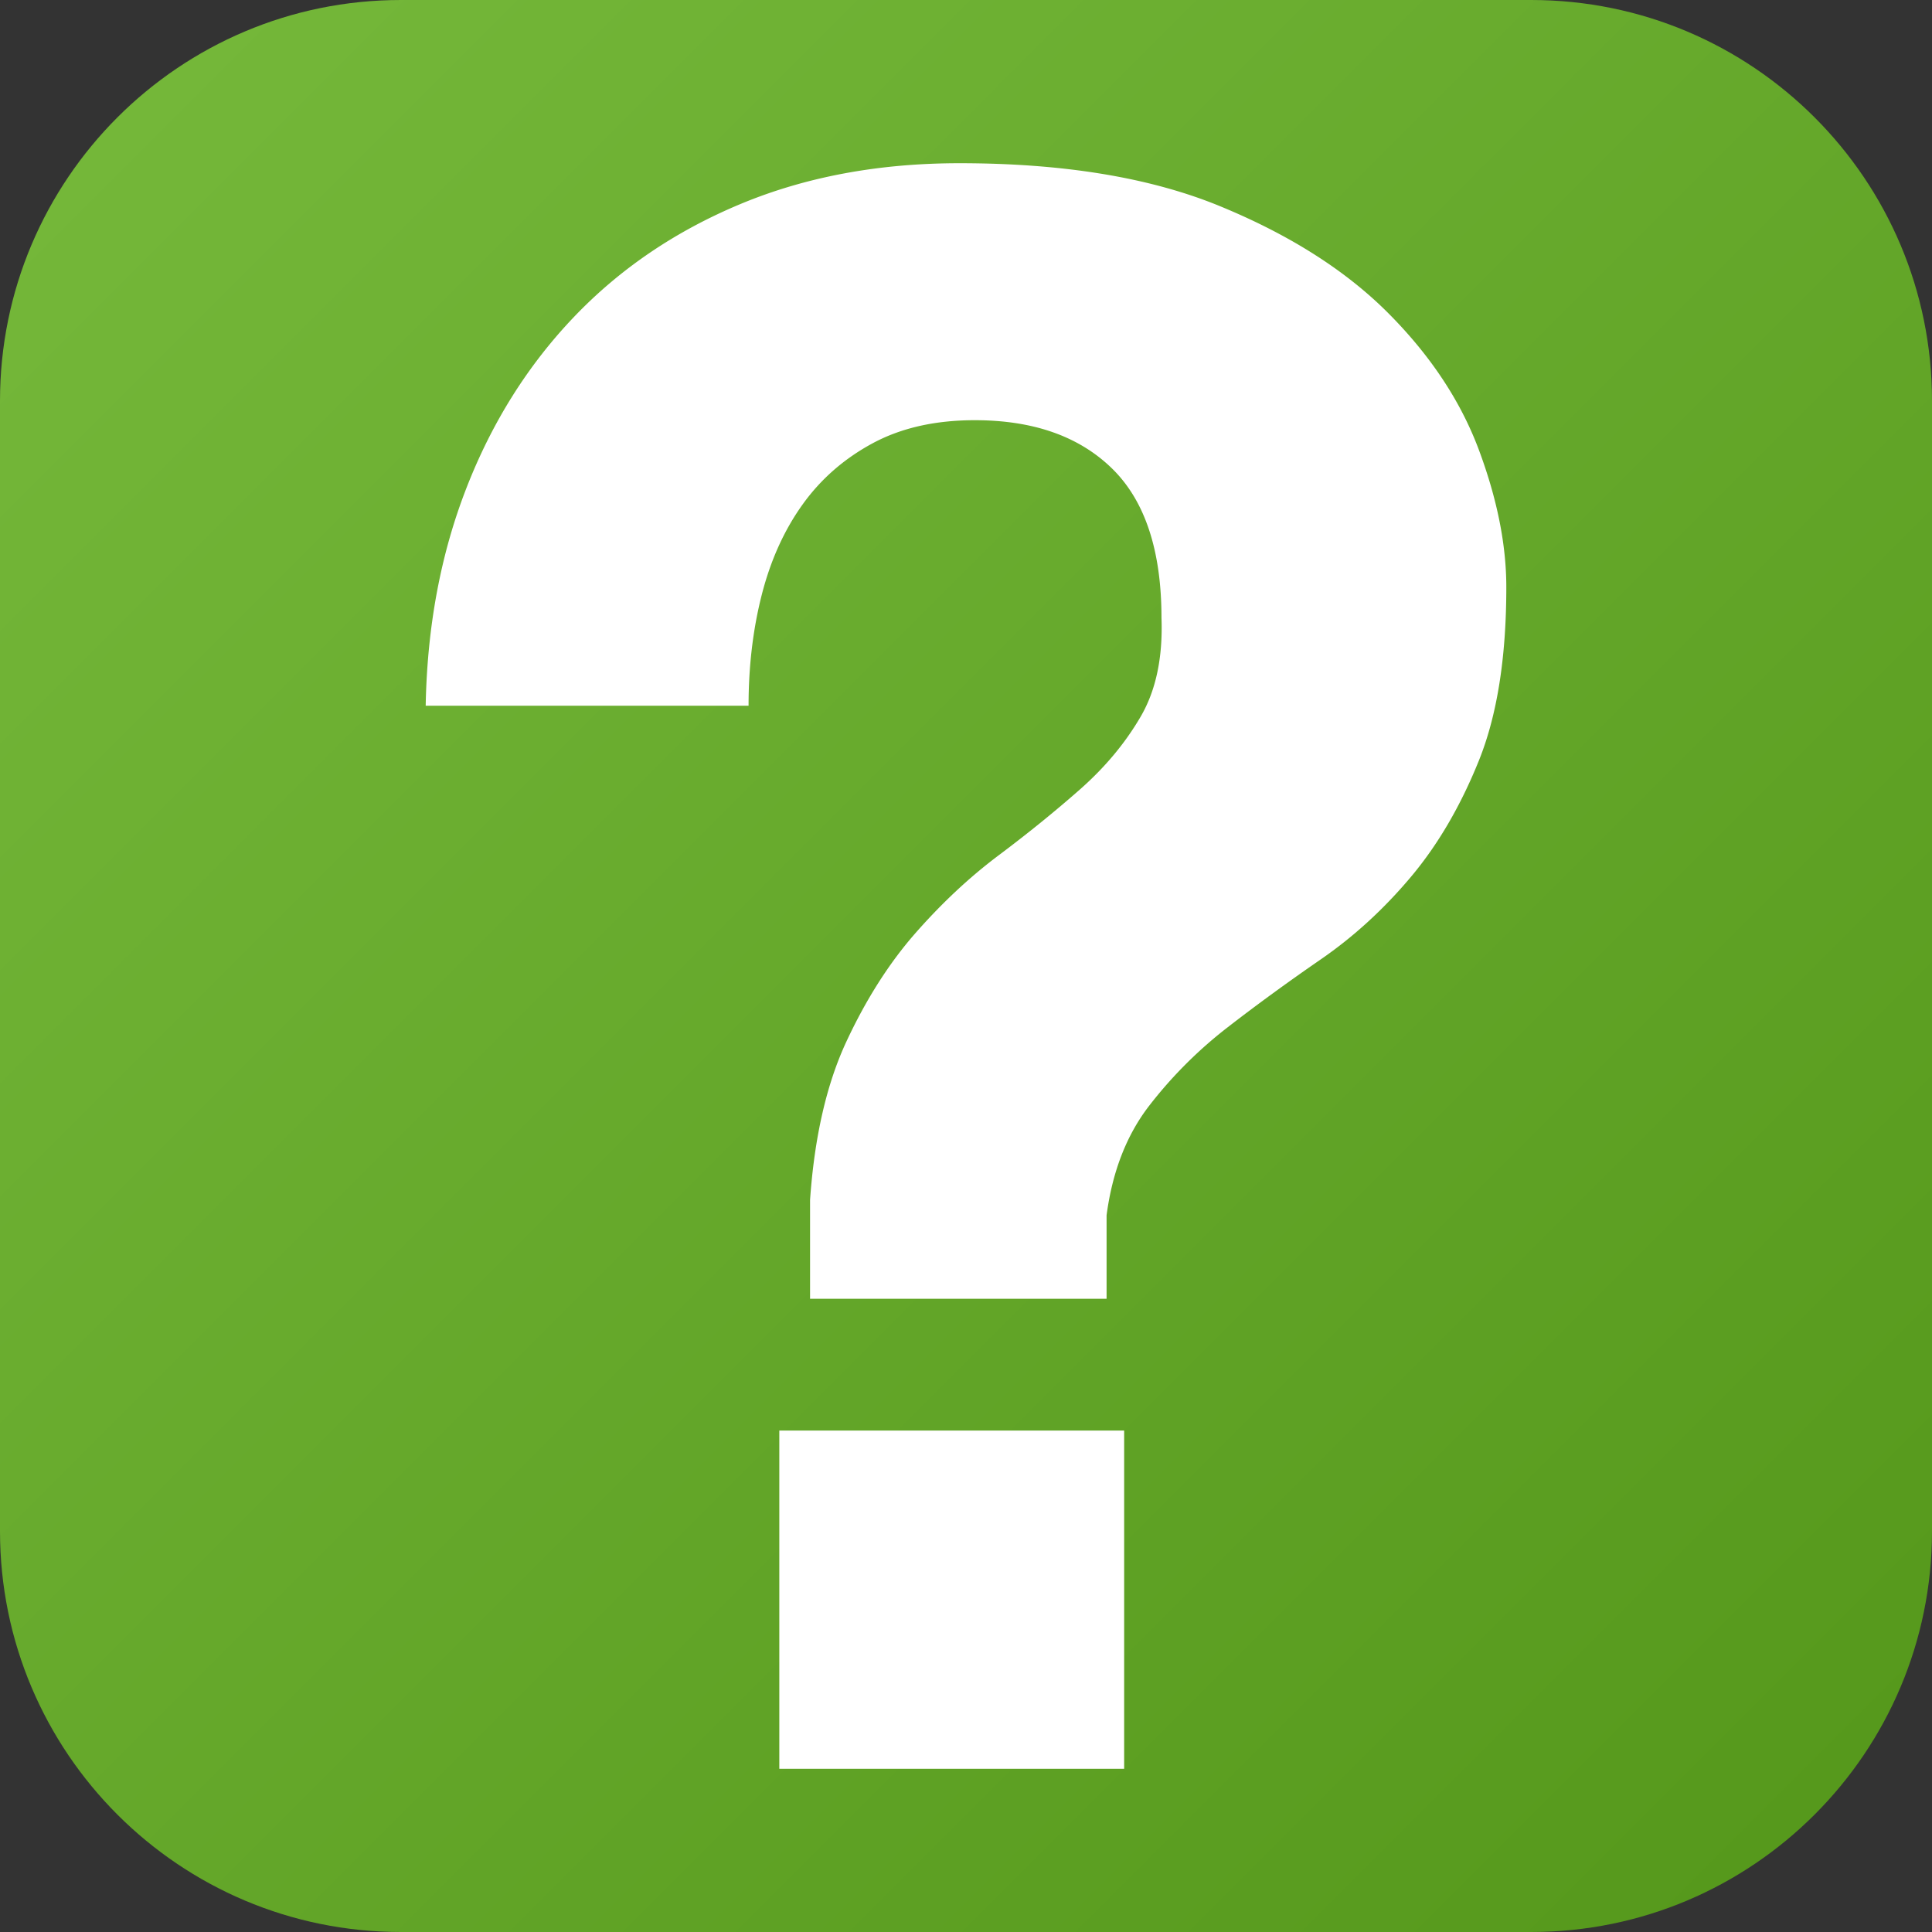
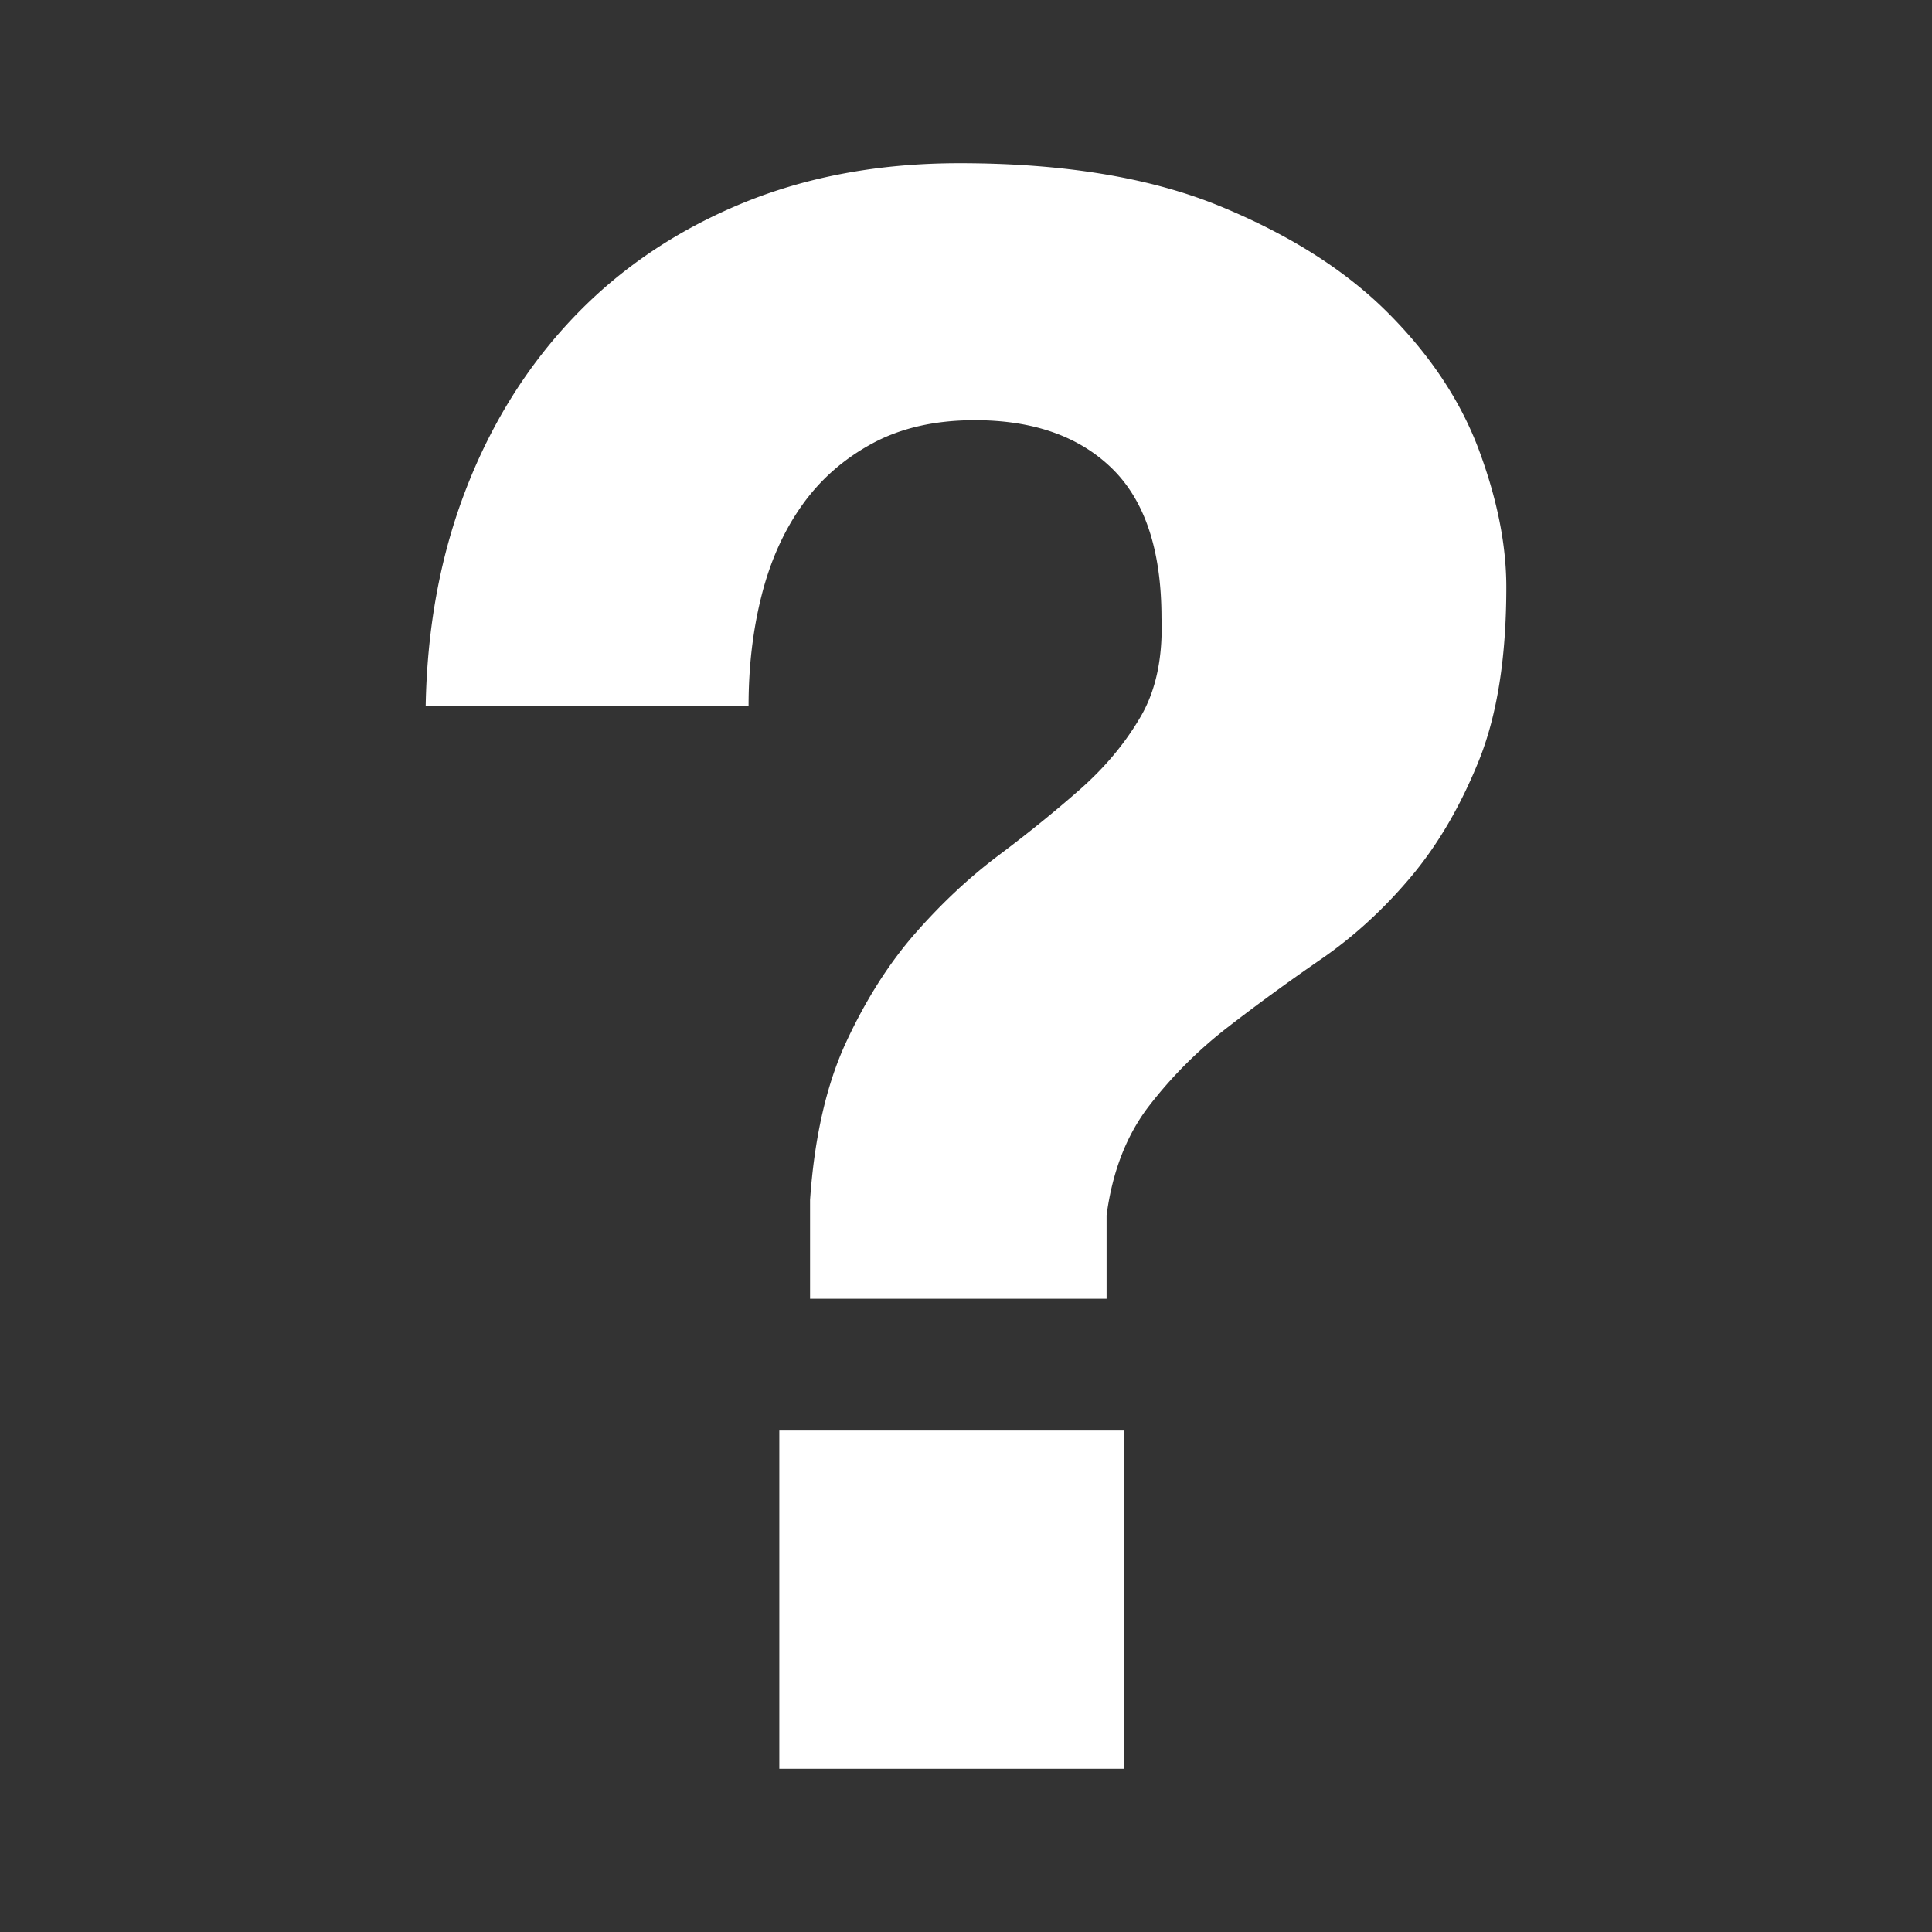
<svg xmlns="http://www.w3.org/2000/svg" width="16" height="16" viewBox="0 0 500 500">
  <rect x="0" y="0" width="500" height="500" fill="#333333" stroke="none" />
  <linearGradient id="a" gradientUnits="userSpaceOnUse" x1="30.383" y1="30.383" x2="469.616" y2="469.616">
    <stop offset="0" stop-color="#74b739" />
    <stop offset="1" stop-color="#56991c" />
  </linearGradient>
-   <path fill="url(#a)" d="M500 396.266C500 453.556 453.556 500 396.266 500H103.734C46.444 500 0 453.556 0 396.266V103.734C0 46.444 46.443 0 103.734 0h292.53C453.557 0 500 46.443 500 103.734v292.532z" />
  <path fill="#FFF" d="M120.686 126.368c6.626-17.053 15.915-31.833 27.85-44.335 11.94-12.506 26.336-22.258 43.202-29.276 16.857-7.008 35.714-10.516 56.56-10.516 26.9 0 49.354 3.697 67.358 11.086 17.993 7.39 32.488 16.582 43.482 27.568 10.988 10.995 18.85 22.834 23.59 35.526 4.734 12.7 7.104 24.54 7.104 35.526 0 18.188-2.37 33.166-7.104 44.905-4.74 11.75-10.613 21.8-17.62 30.127-7.018 8.34-14.78 15.446-23.306 21.316-8.526 5.882-16.582 11.752-24.157 17.623a112.957 112.957 0 0 0-20.18 20.175c-5.88 7.59-9.575 17.057-11.083 28.424v21.6h-76.74v-25.578c1.14-16.288 4.266-29.93 9.38-40.927 5.116-10.99 11.086-20.366 17.906-28.137 6.82-7.762 14.014-14.495 21.6-20.177 7.576-5.686 14.584-11.37 21.033-17.053 6.44-5.686 11.653-11.938 15.63-18.76 3.98-6.82 5.773-15.347 5.4-25.577 0-17.425-4.262-30.313-12.79-38.653-8.524-8.33-20.373-12.506-35.525-12.506-10.23 0-19.042 1.99-26.432 5.97-7.387 3.98-13.455 9.29-18.188 15.915-4.742 6.637-8.242 14.407-10.515 23.305-2.273 8.91-3.412 18.474-3.412 28.707h-83.56c.374-20.465 3.88-39.223 10.518-56.276zM290.93 370.22v87.54h-89.244v-87.54h89.244z" />
</svg>